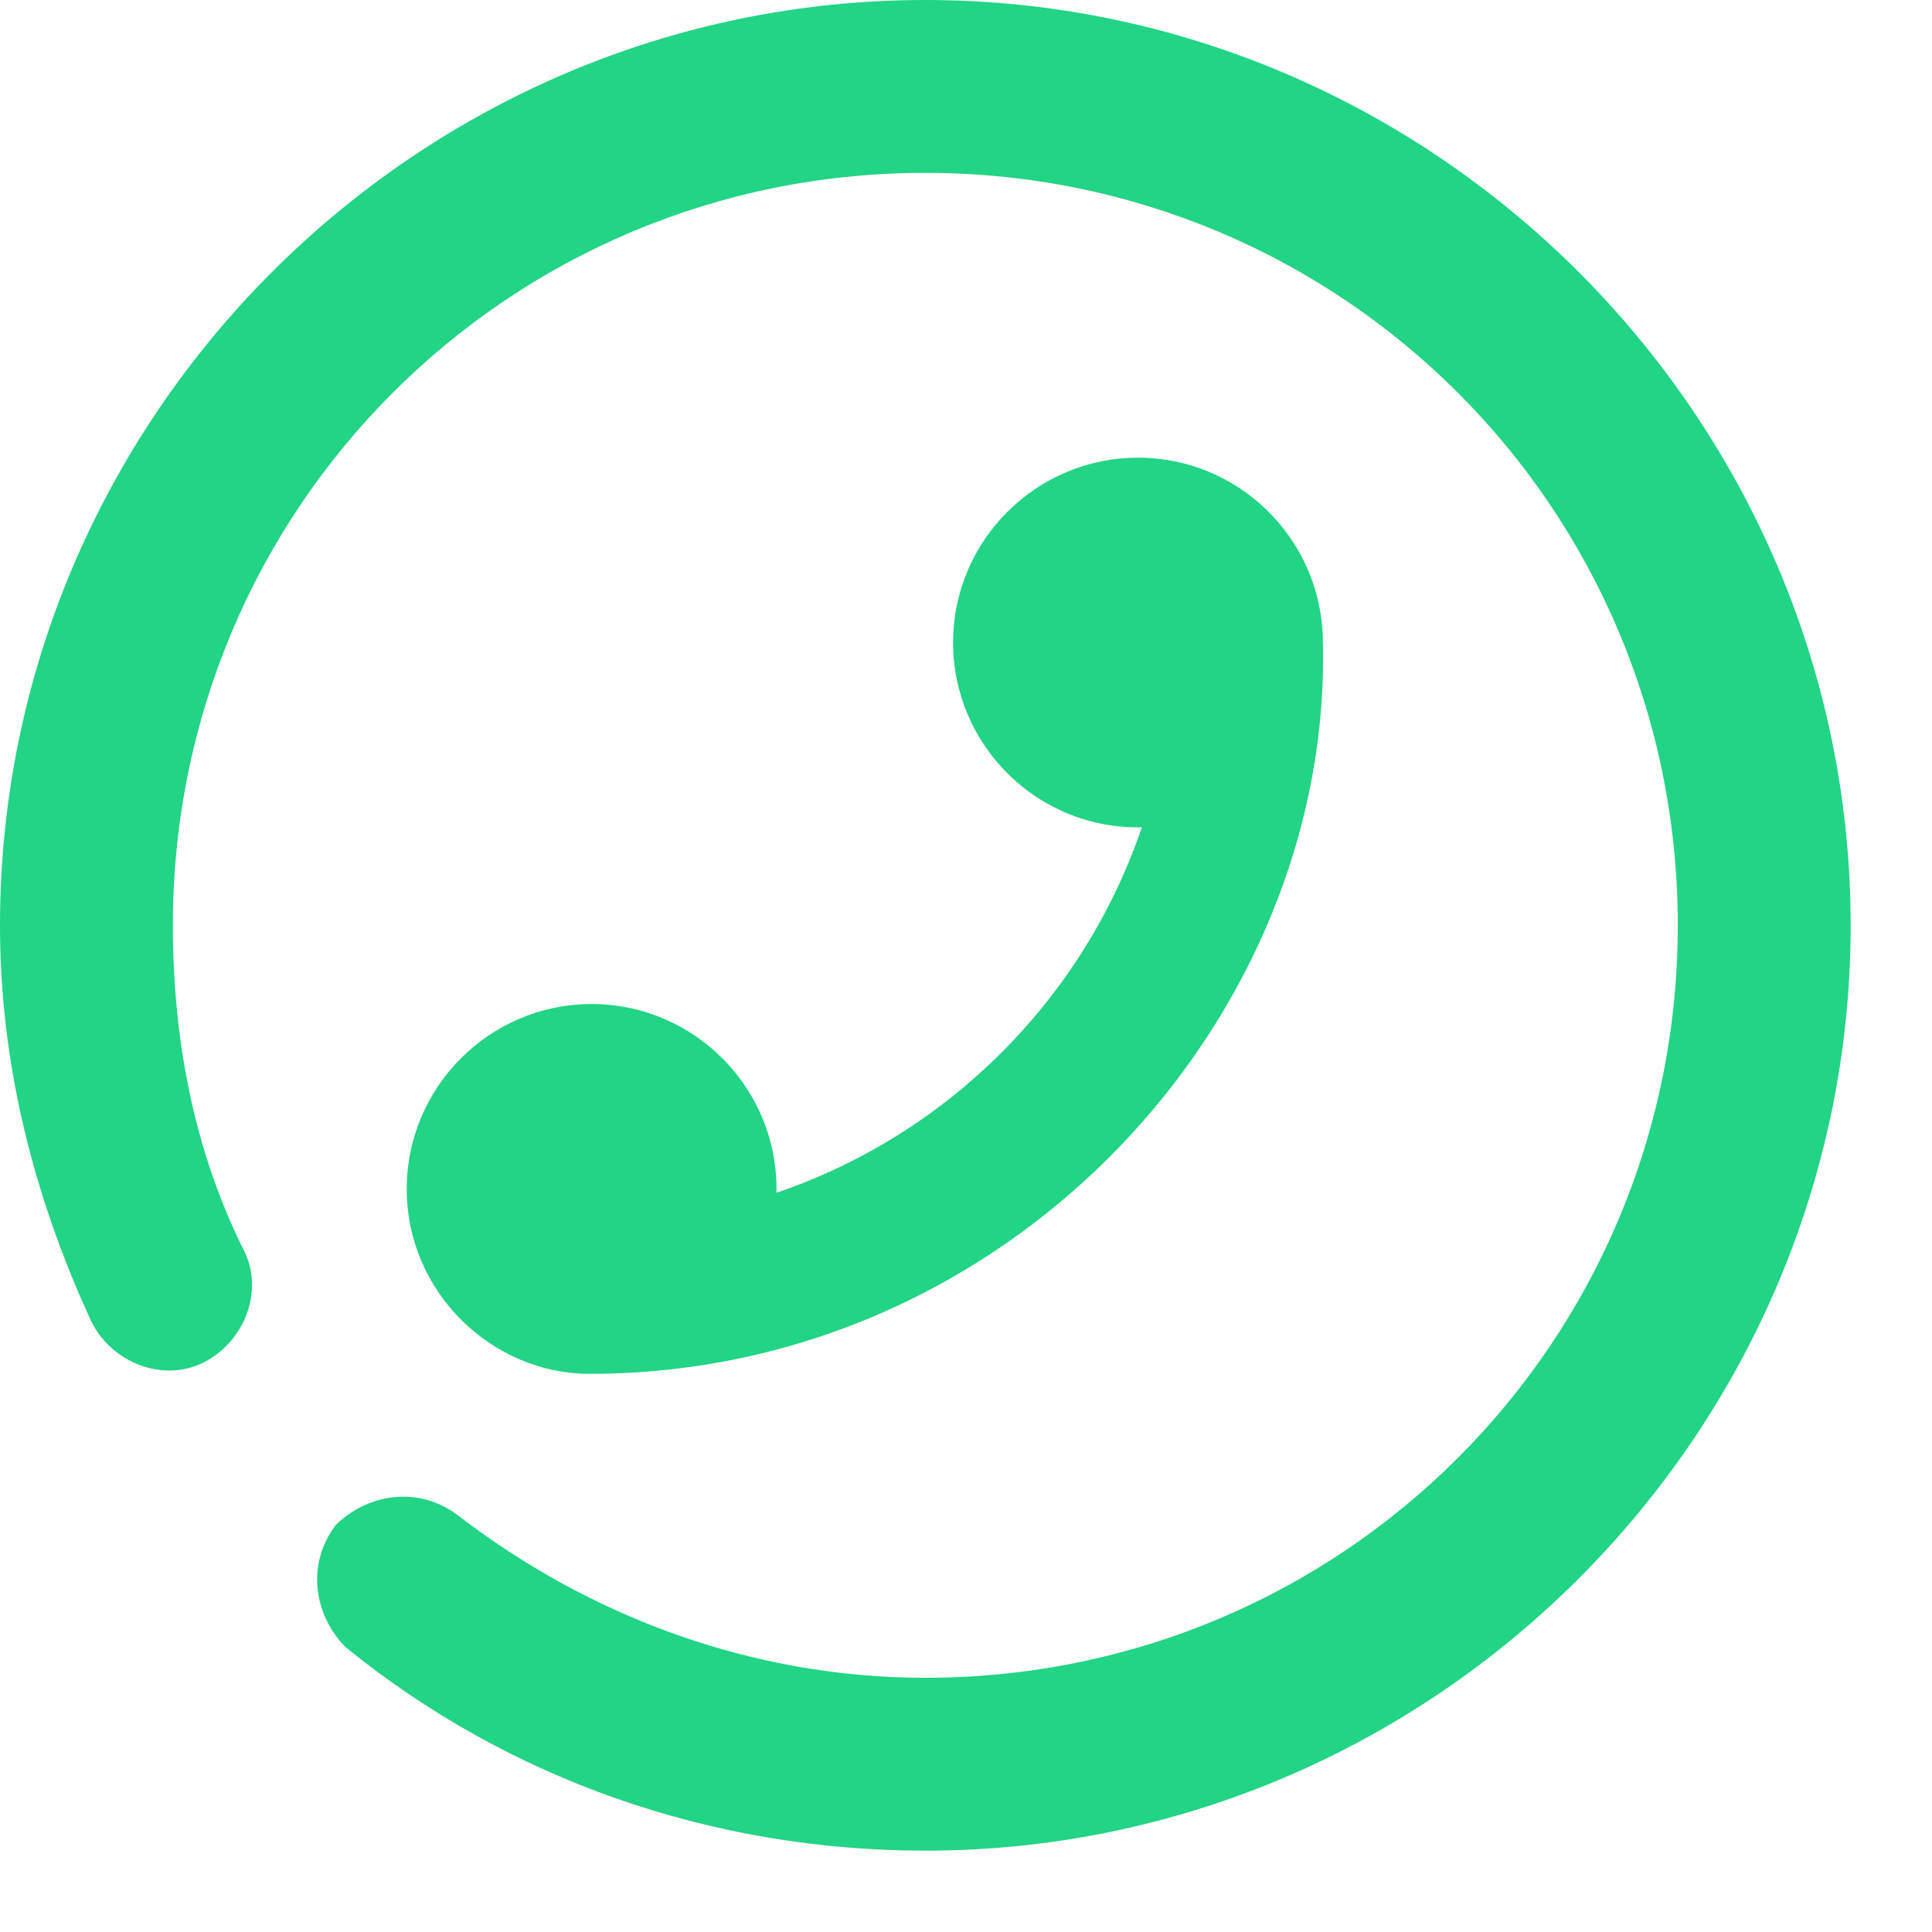
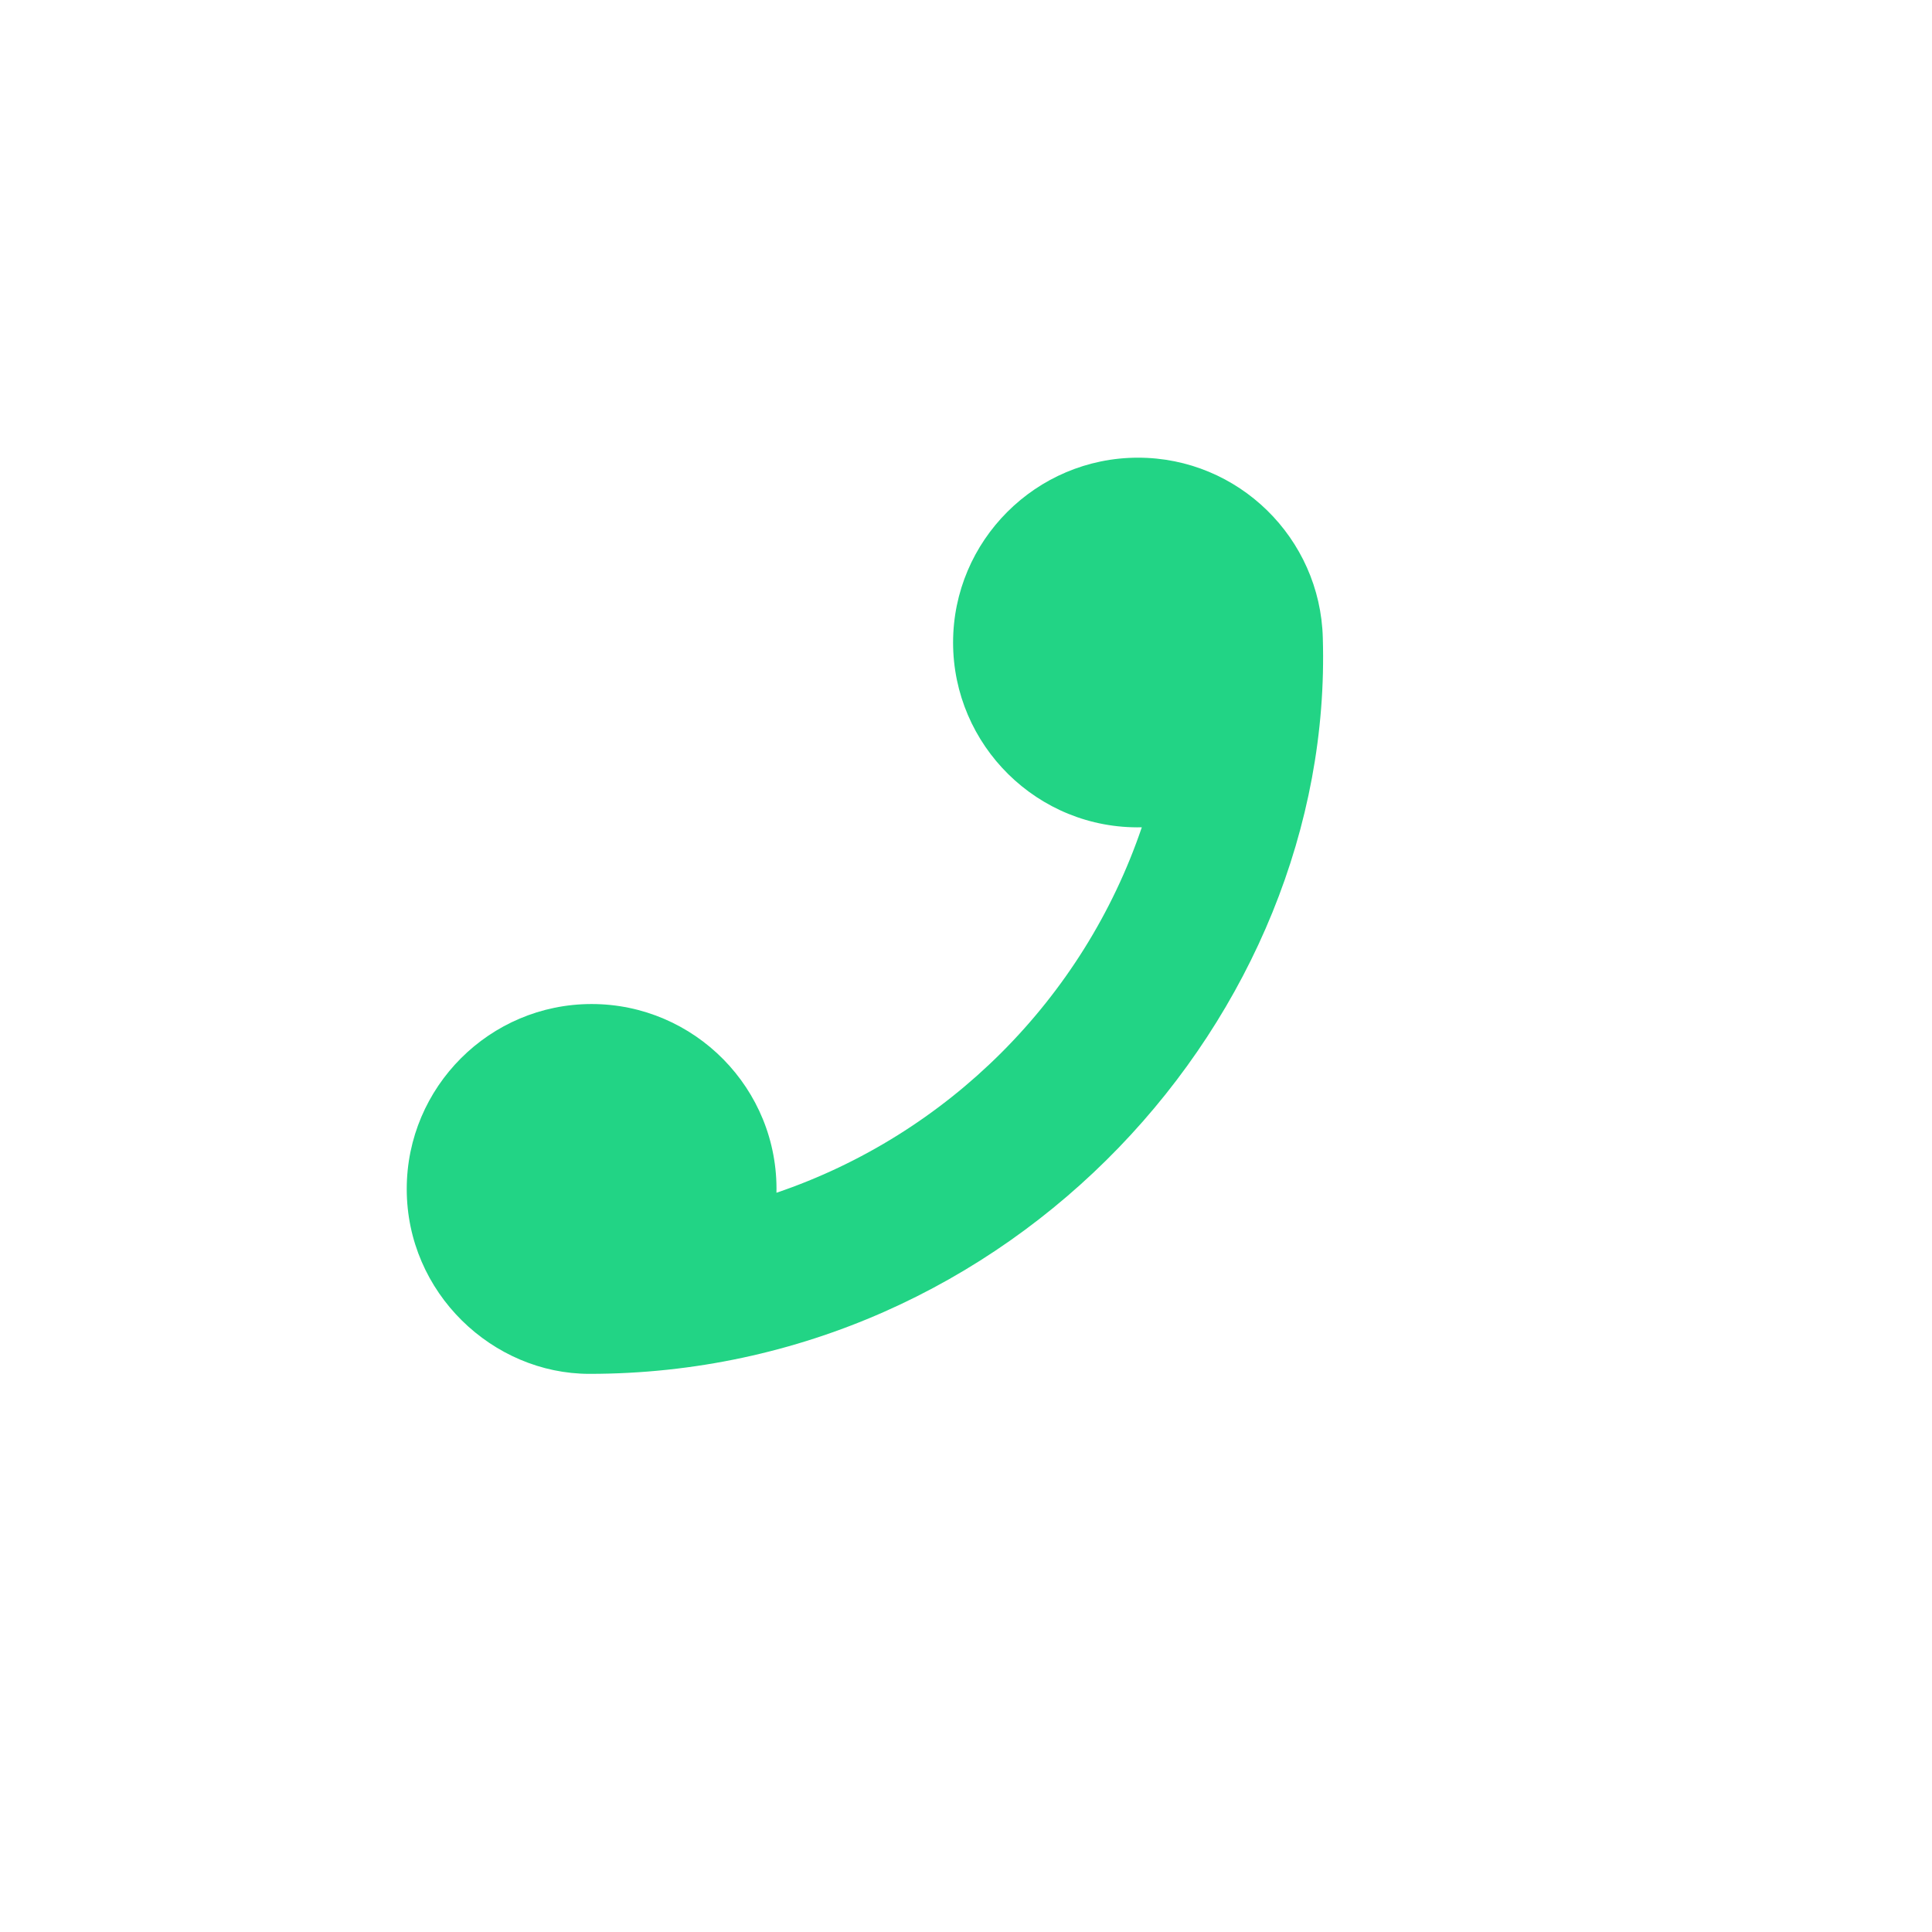
<svg xmlns="http://www.w3.org/2000/svg" width="19" height="19" viewBox="0 0 19 19" fill="none">
-   <path d="M0.9 13C1.1 13.4 1.6 13.6 2 13.4C2.4 13.2 2.6 12.7 2.4 12.3C1.9 11.3 1.7 10.2 1.7 9.1C1.7 5 5 1.7 9.1 1.7C13.2 1.7 16.5 5 16.5 9.1C16.5 13.2 13.2 16.5 9.1 16.5C7.4 16.5 5.8 15.9 4.5 14.9C4.1 14.6 3.6 14.7 3.3 15C3 15.4 3.1 15.9 3.4 16.2C5 17.5 7 18.2 9.1 18.2C14.1 18.2 18.2 14.1 18.2 9.1C18.2 4.1 14.1 4.37114e-07 9.1 0C4.1 -4.37114e-07 4.37114e-07 4.1 0 9.1C-1.13649e-07 10.4 0.3 11.7 0.9 13Z" fill="#22D485" />
  <path d="M13.009 6.274C12.984 5.292 12.179 4.501 11.192 4.501C10.189 4.501 9.373 5.317 9.373 6.319C9.373 7.328 10.203 8.158 11.229 8.136C10.657 9.822 9.321 11.158 7.636 11.73C7.657 10.706 6.829 9.874 5.818 9.874C4.816 9.874 4 10.69 4 11.693C4 12.717 4.847 13.511 5.796 13.511C9.95 13.511 13.122 9.989 13.009 6.274Z" fill="#22D485" />
</svg>